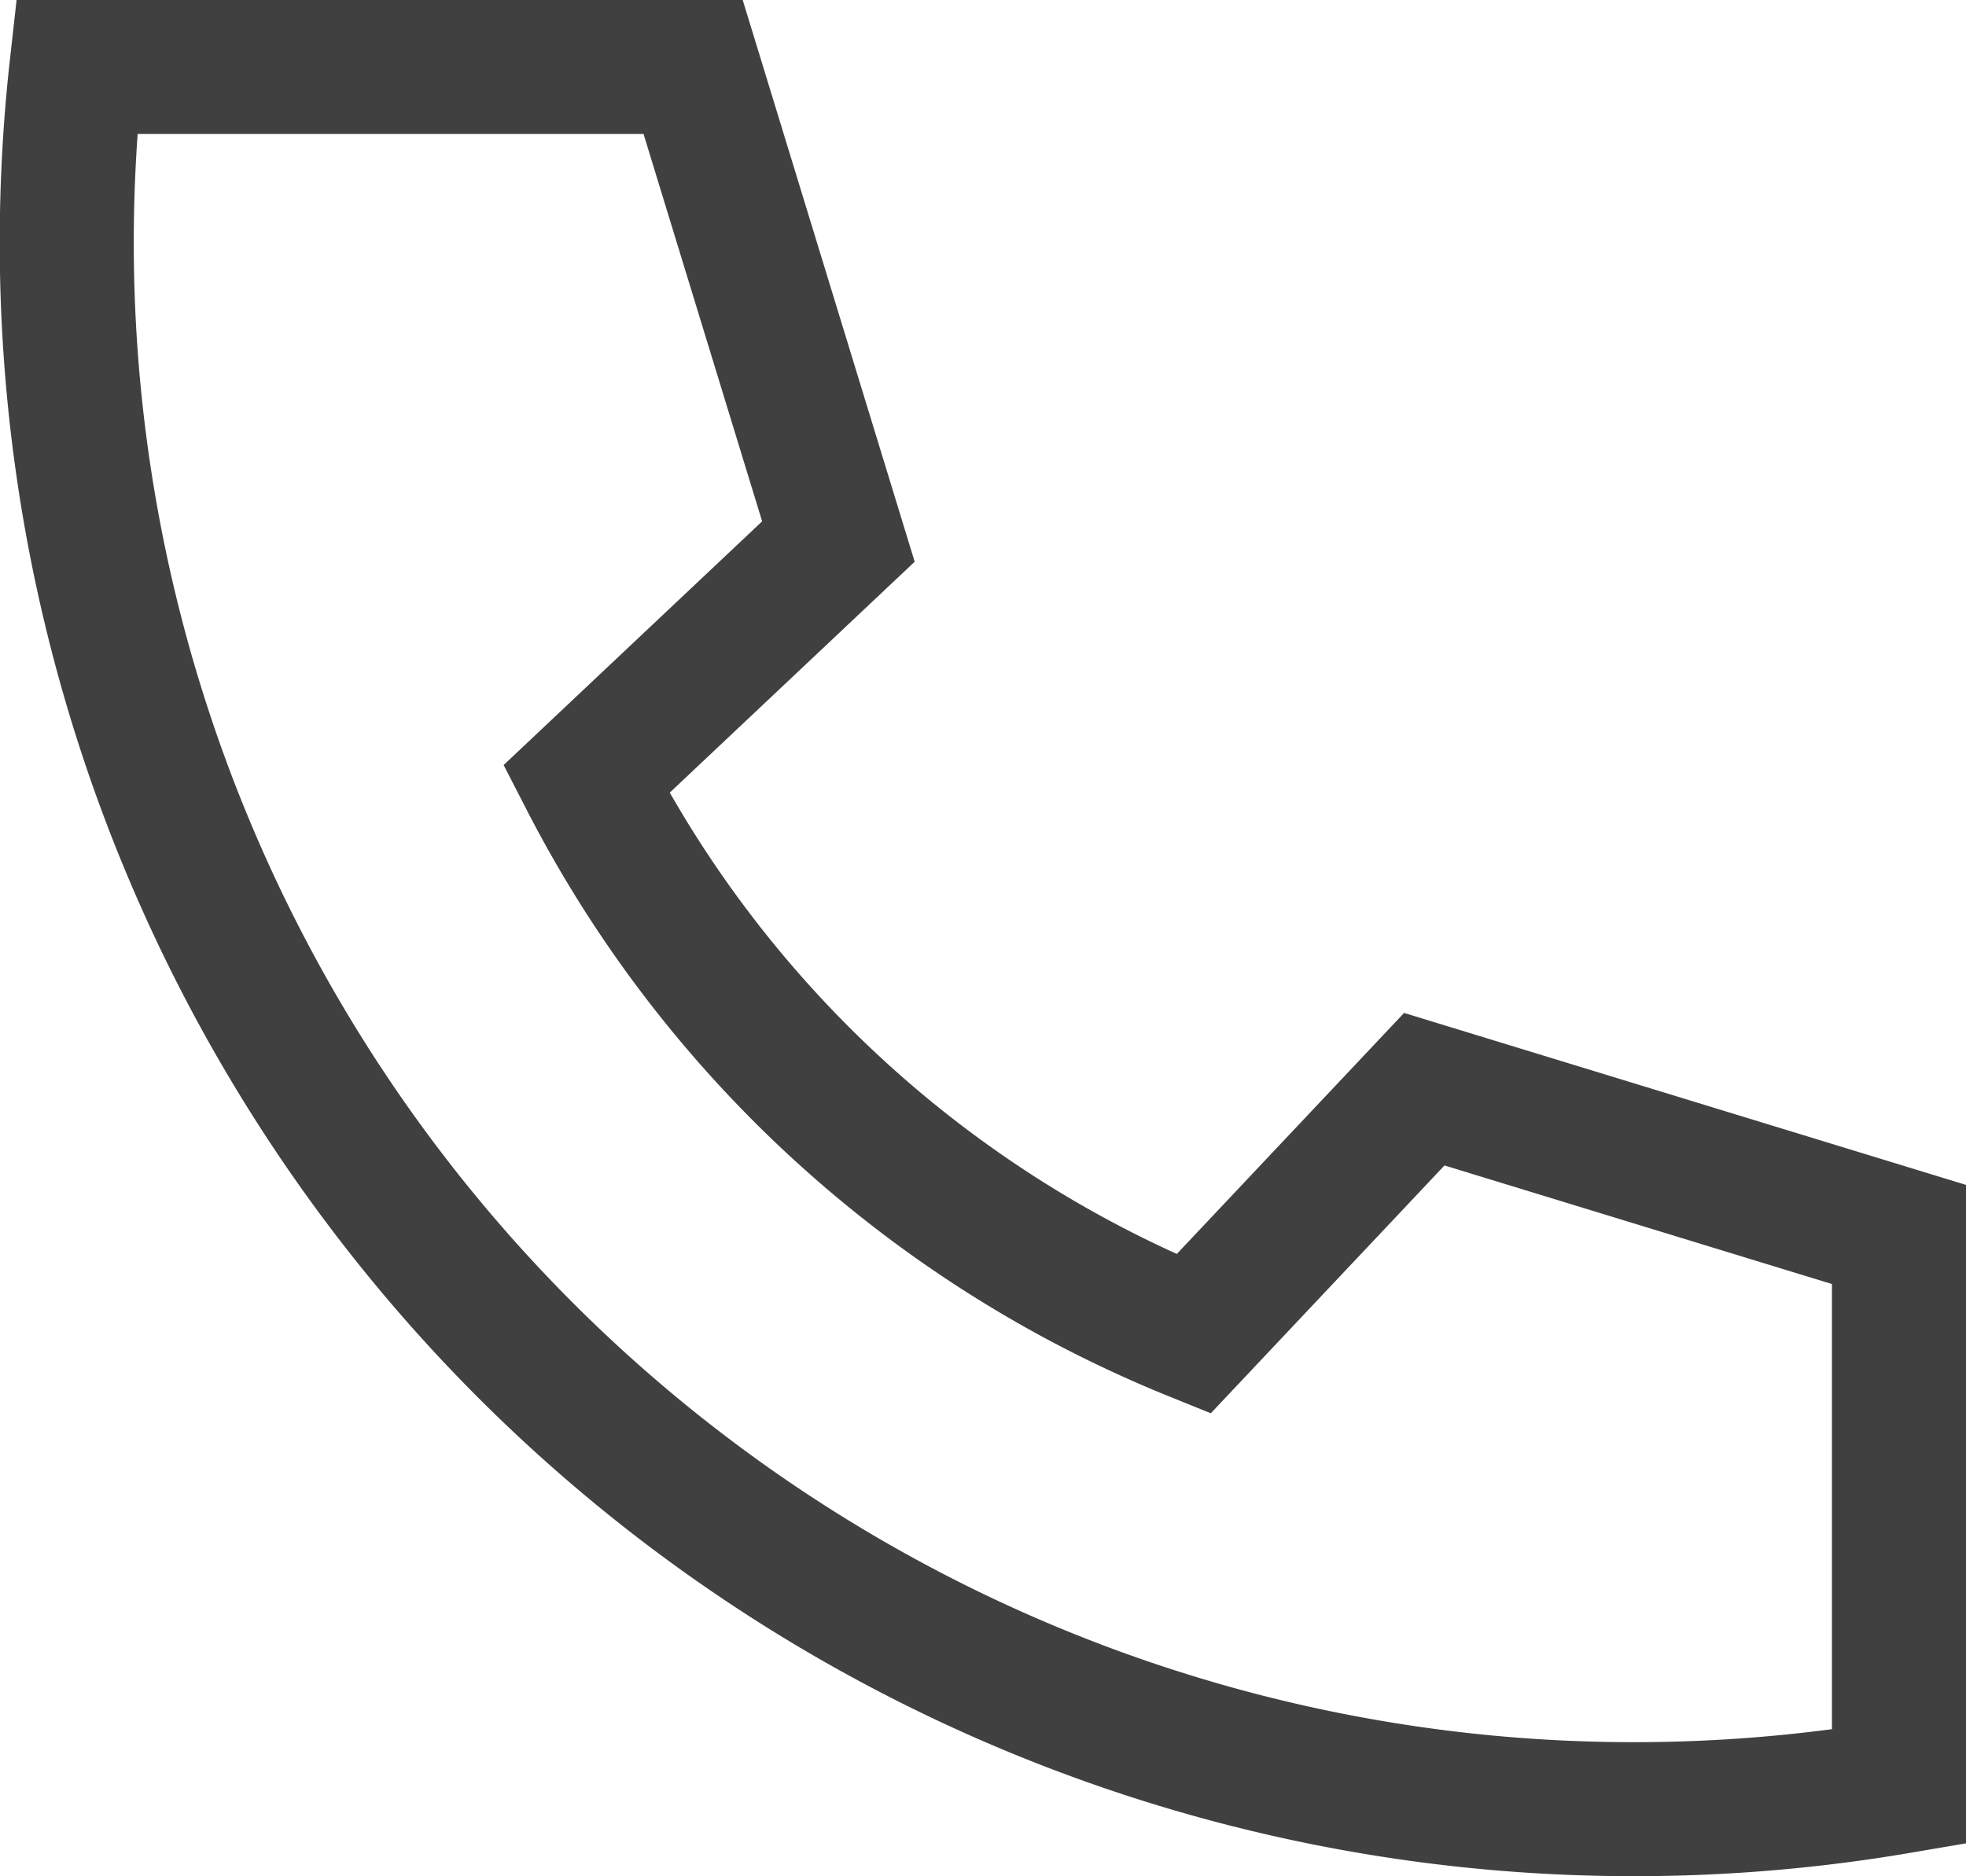
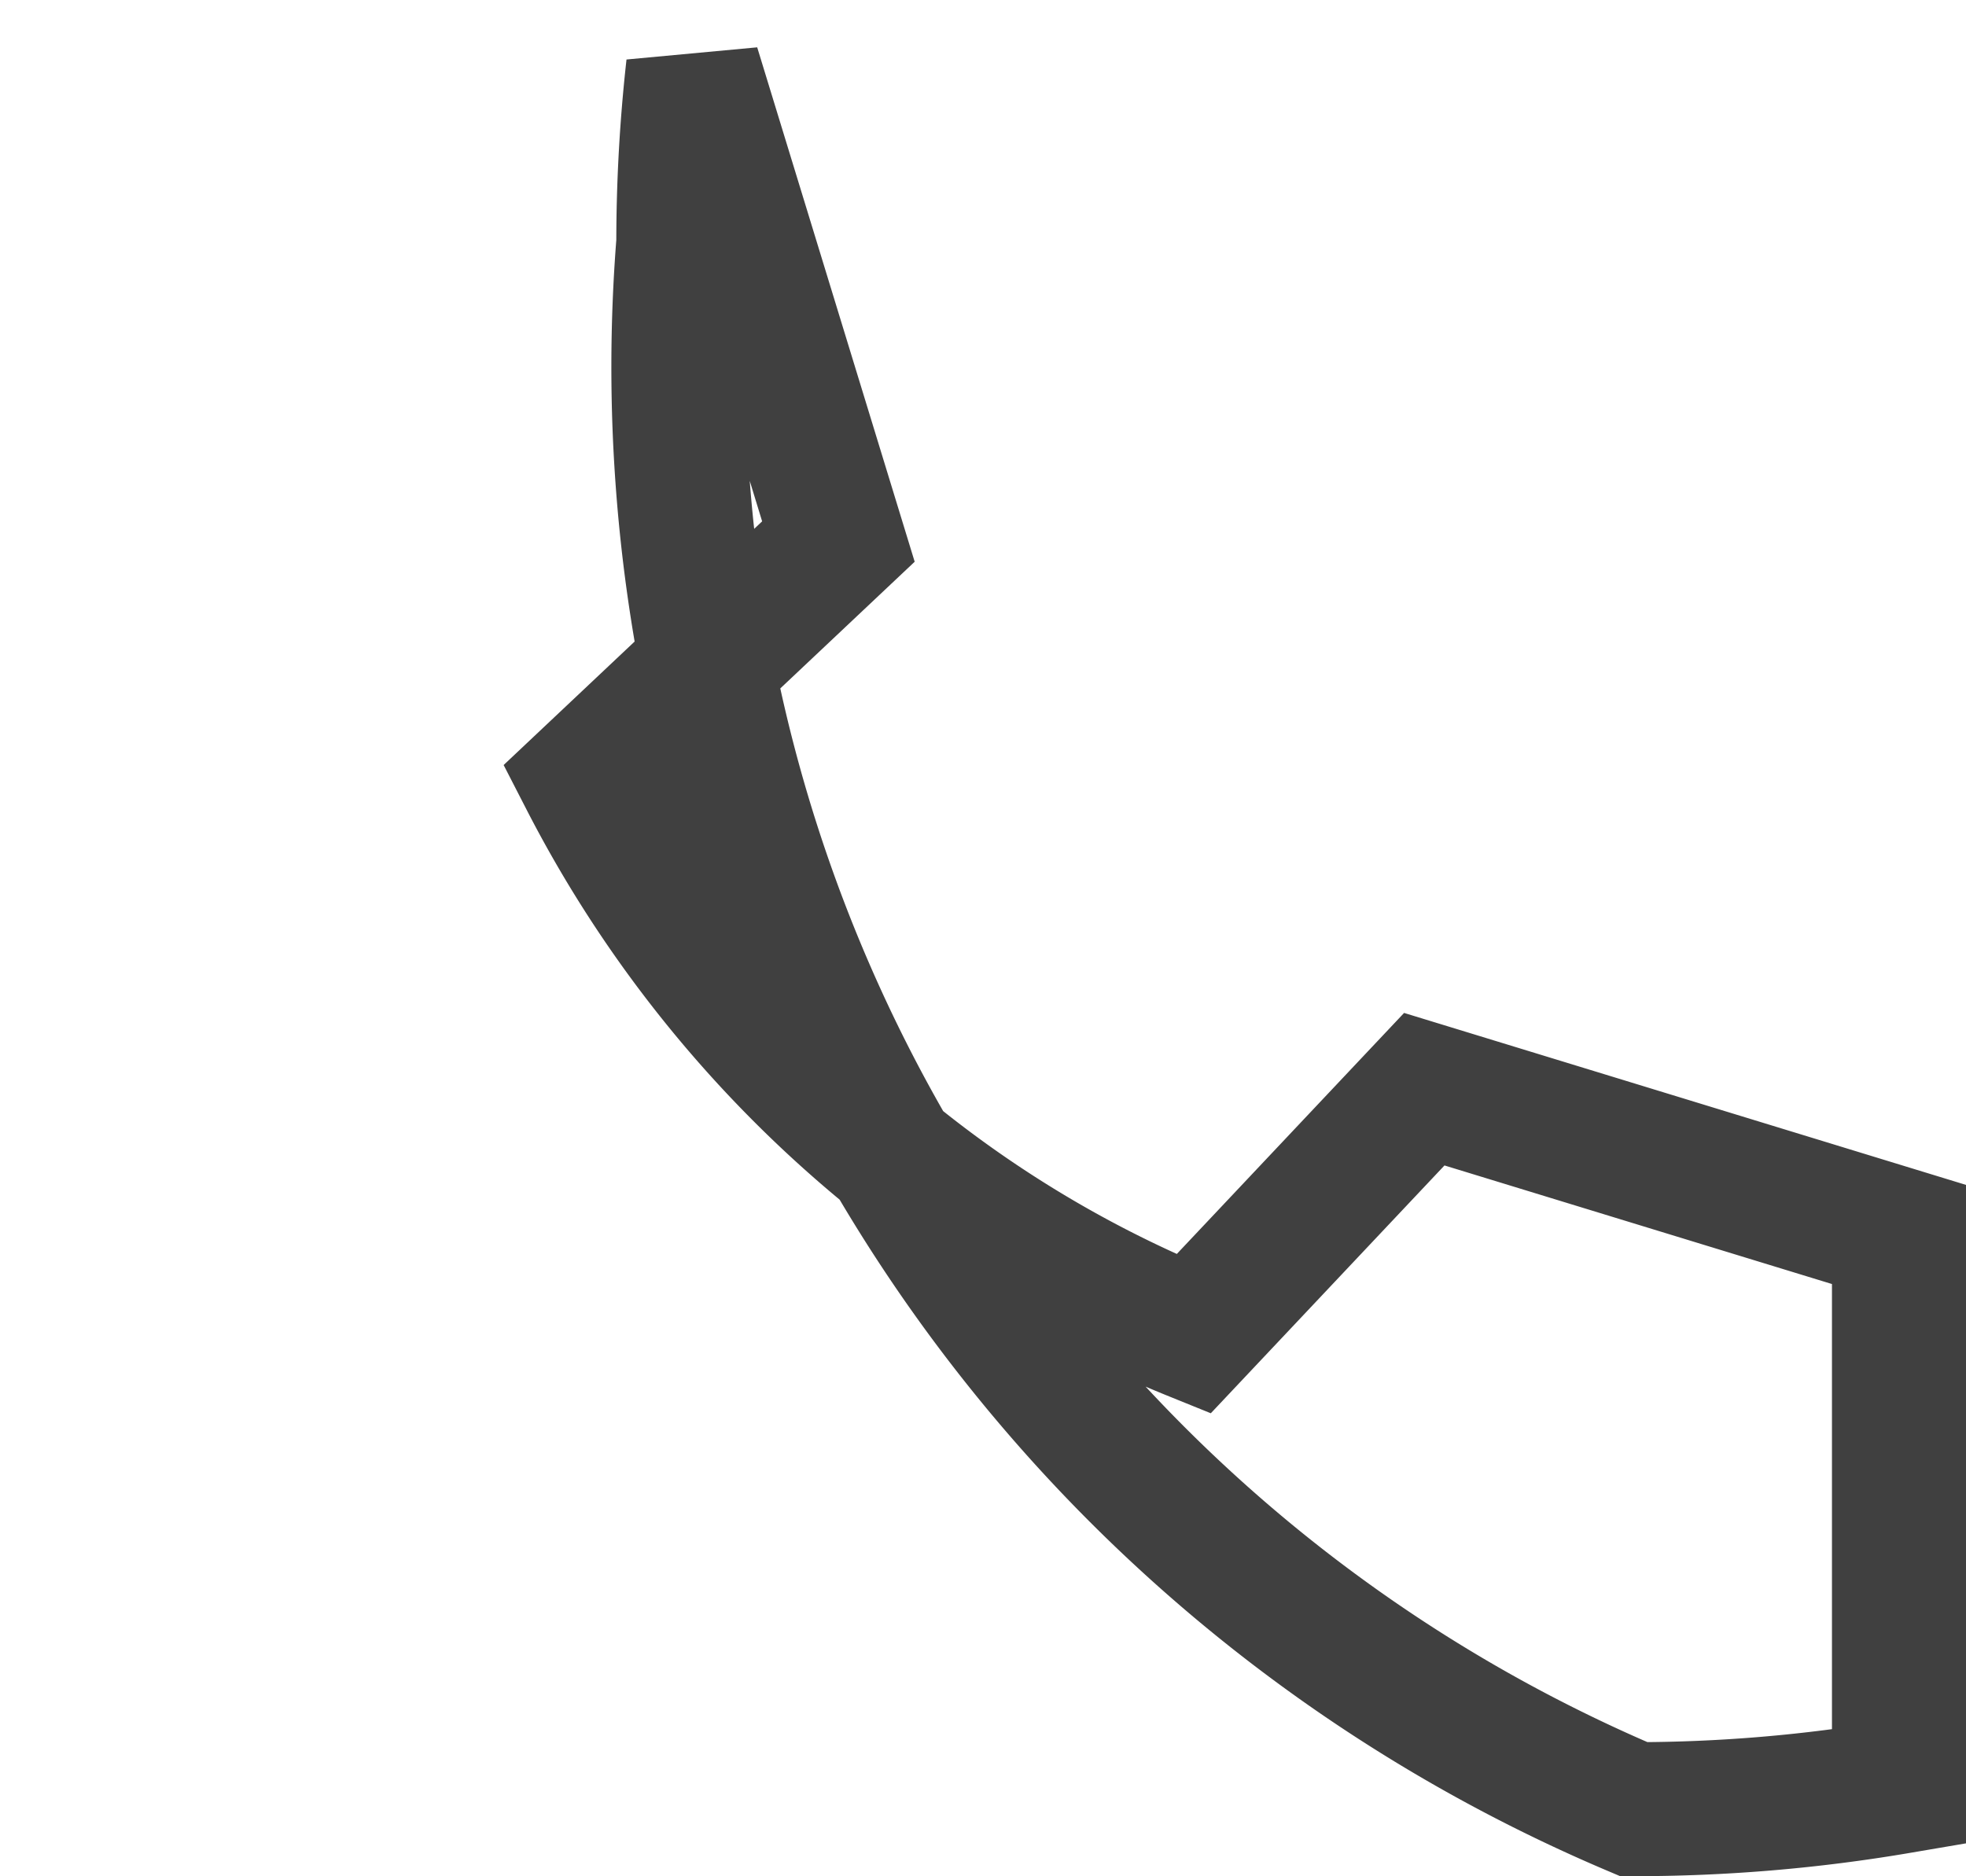
<svg xmlns="http://www.w3.org/2000/svg" width="29.335" height="28" viewBox="0 0 29.335 28">
  <g id="icon_call" transform="translate(-821.331 -46)" opacity="0.75">
-     <path id="Pfad_1347" data-name="Pfad 1347" d="M-576.463-364.378v-2.309l-7.083-2.168-3.444,3.653a17.621,17.621,0,0,1-9.06-8.279l3.762-3.547-2.168-7.083h-9.2a23.609,23.609,0,0,0-.146,2.622A23.378,23.378,0,0,0-580.42-358.11a23.527,23.527,0,0,0,3.957-.334v-5.934Z" transform="translate(1426.129 431.11)" fill="none" stroke="#000" stroke-width="2" />
+     <path id="Pfad_1347" data-name="Pfad 1347" d="M-576.463-364.378v-2.309l-7.083-2.168-3.444,3.653a17.621,17.621,0,0,1-9.06-8.279l3.762-3.547-2.168-7.083a23.609,23.609,0,0,0-.146,2.622A23.378,23.378,0,0,0-580.42-358.11a23.527,23.527,0,0,0,3.957-.334v-5.934Z" transform="translate(1426.129 431.11)" fill="none" stroke="#000" stroke-width="2" />
  </g>
</svg>